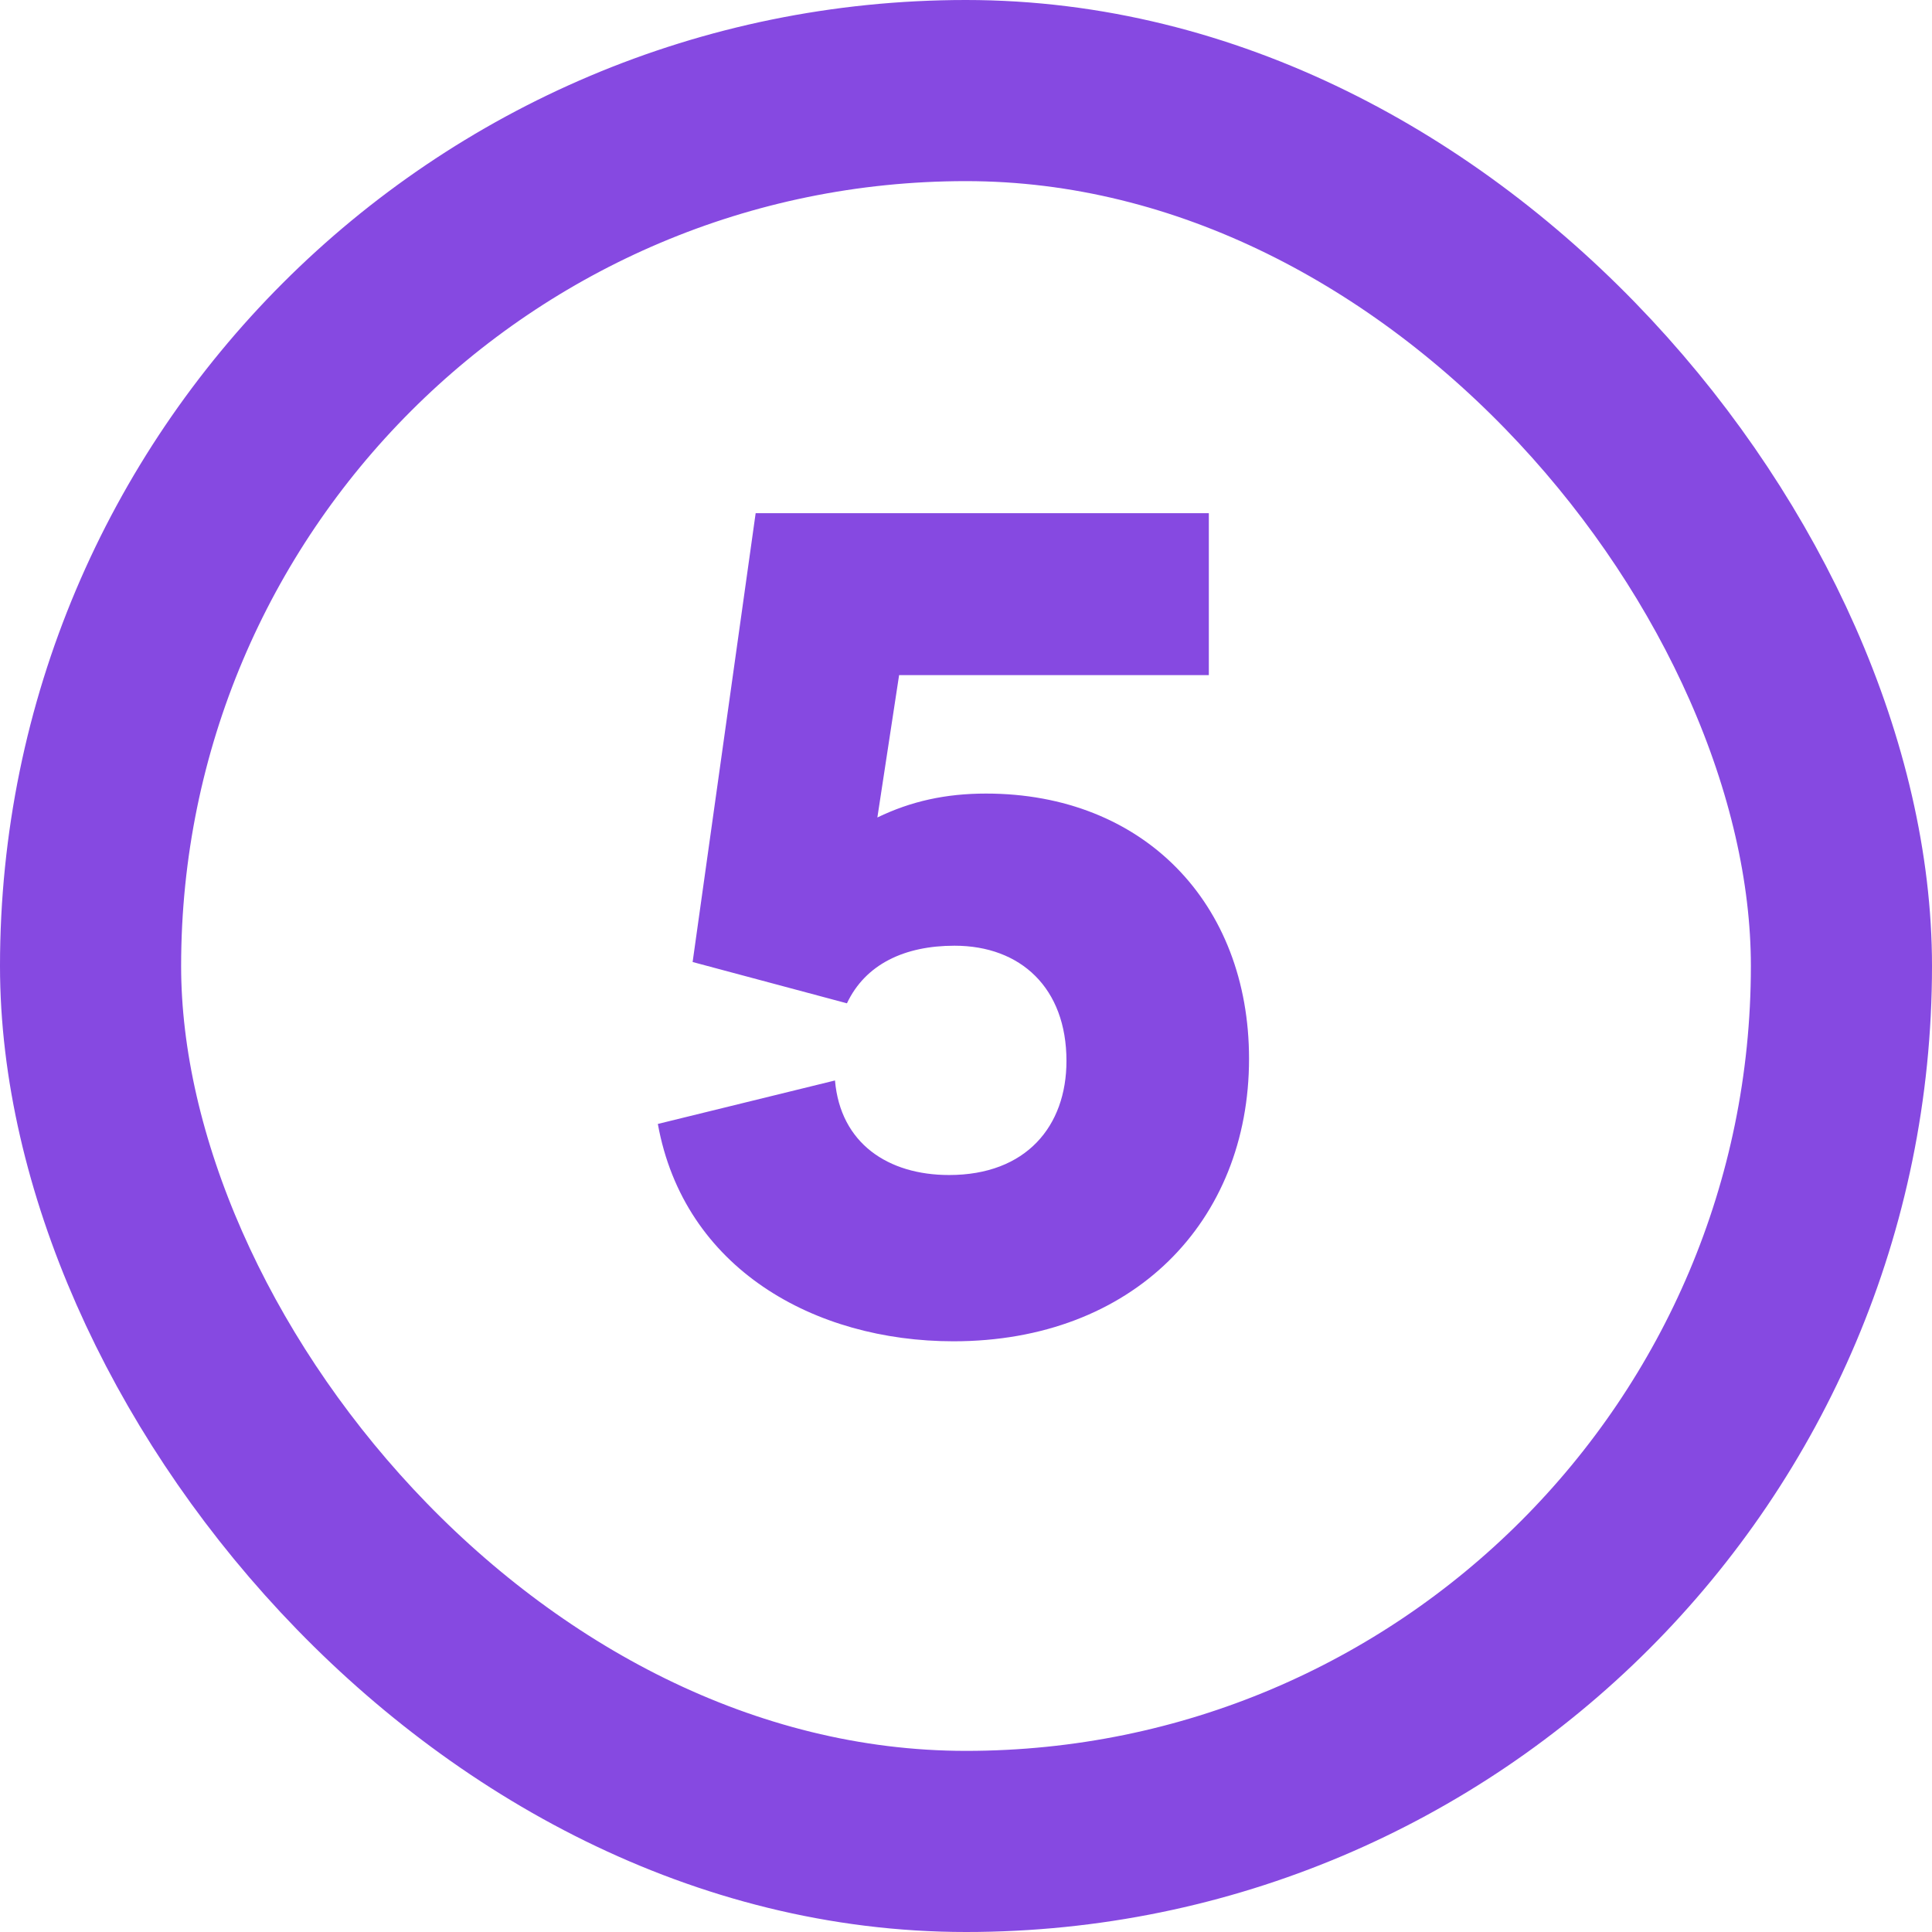
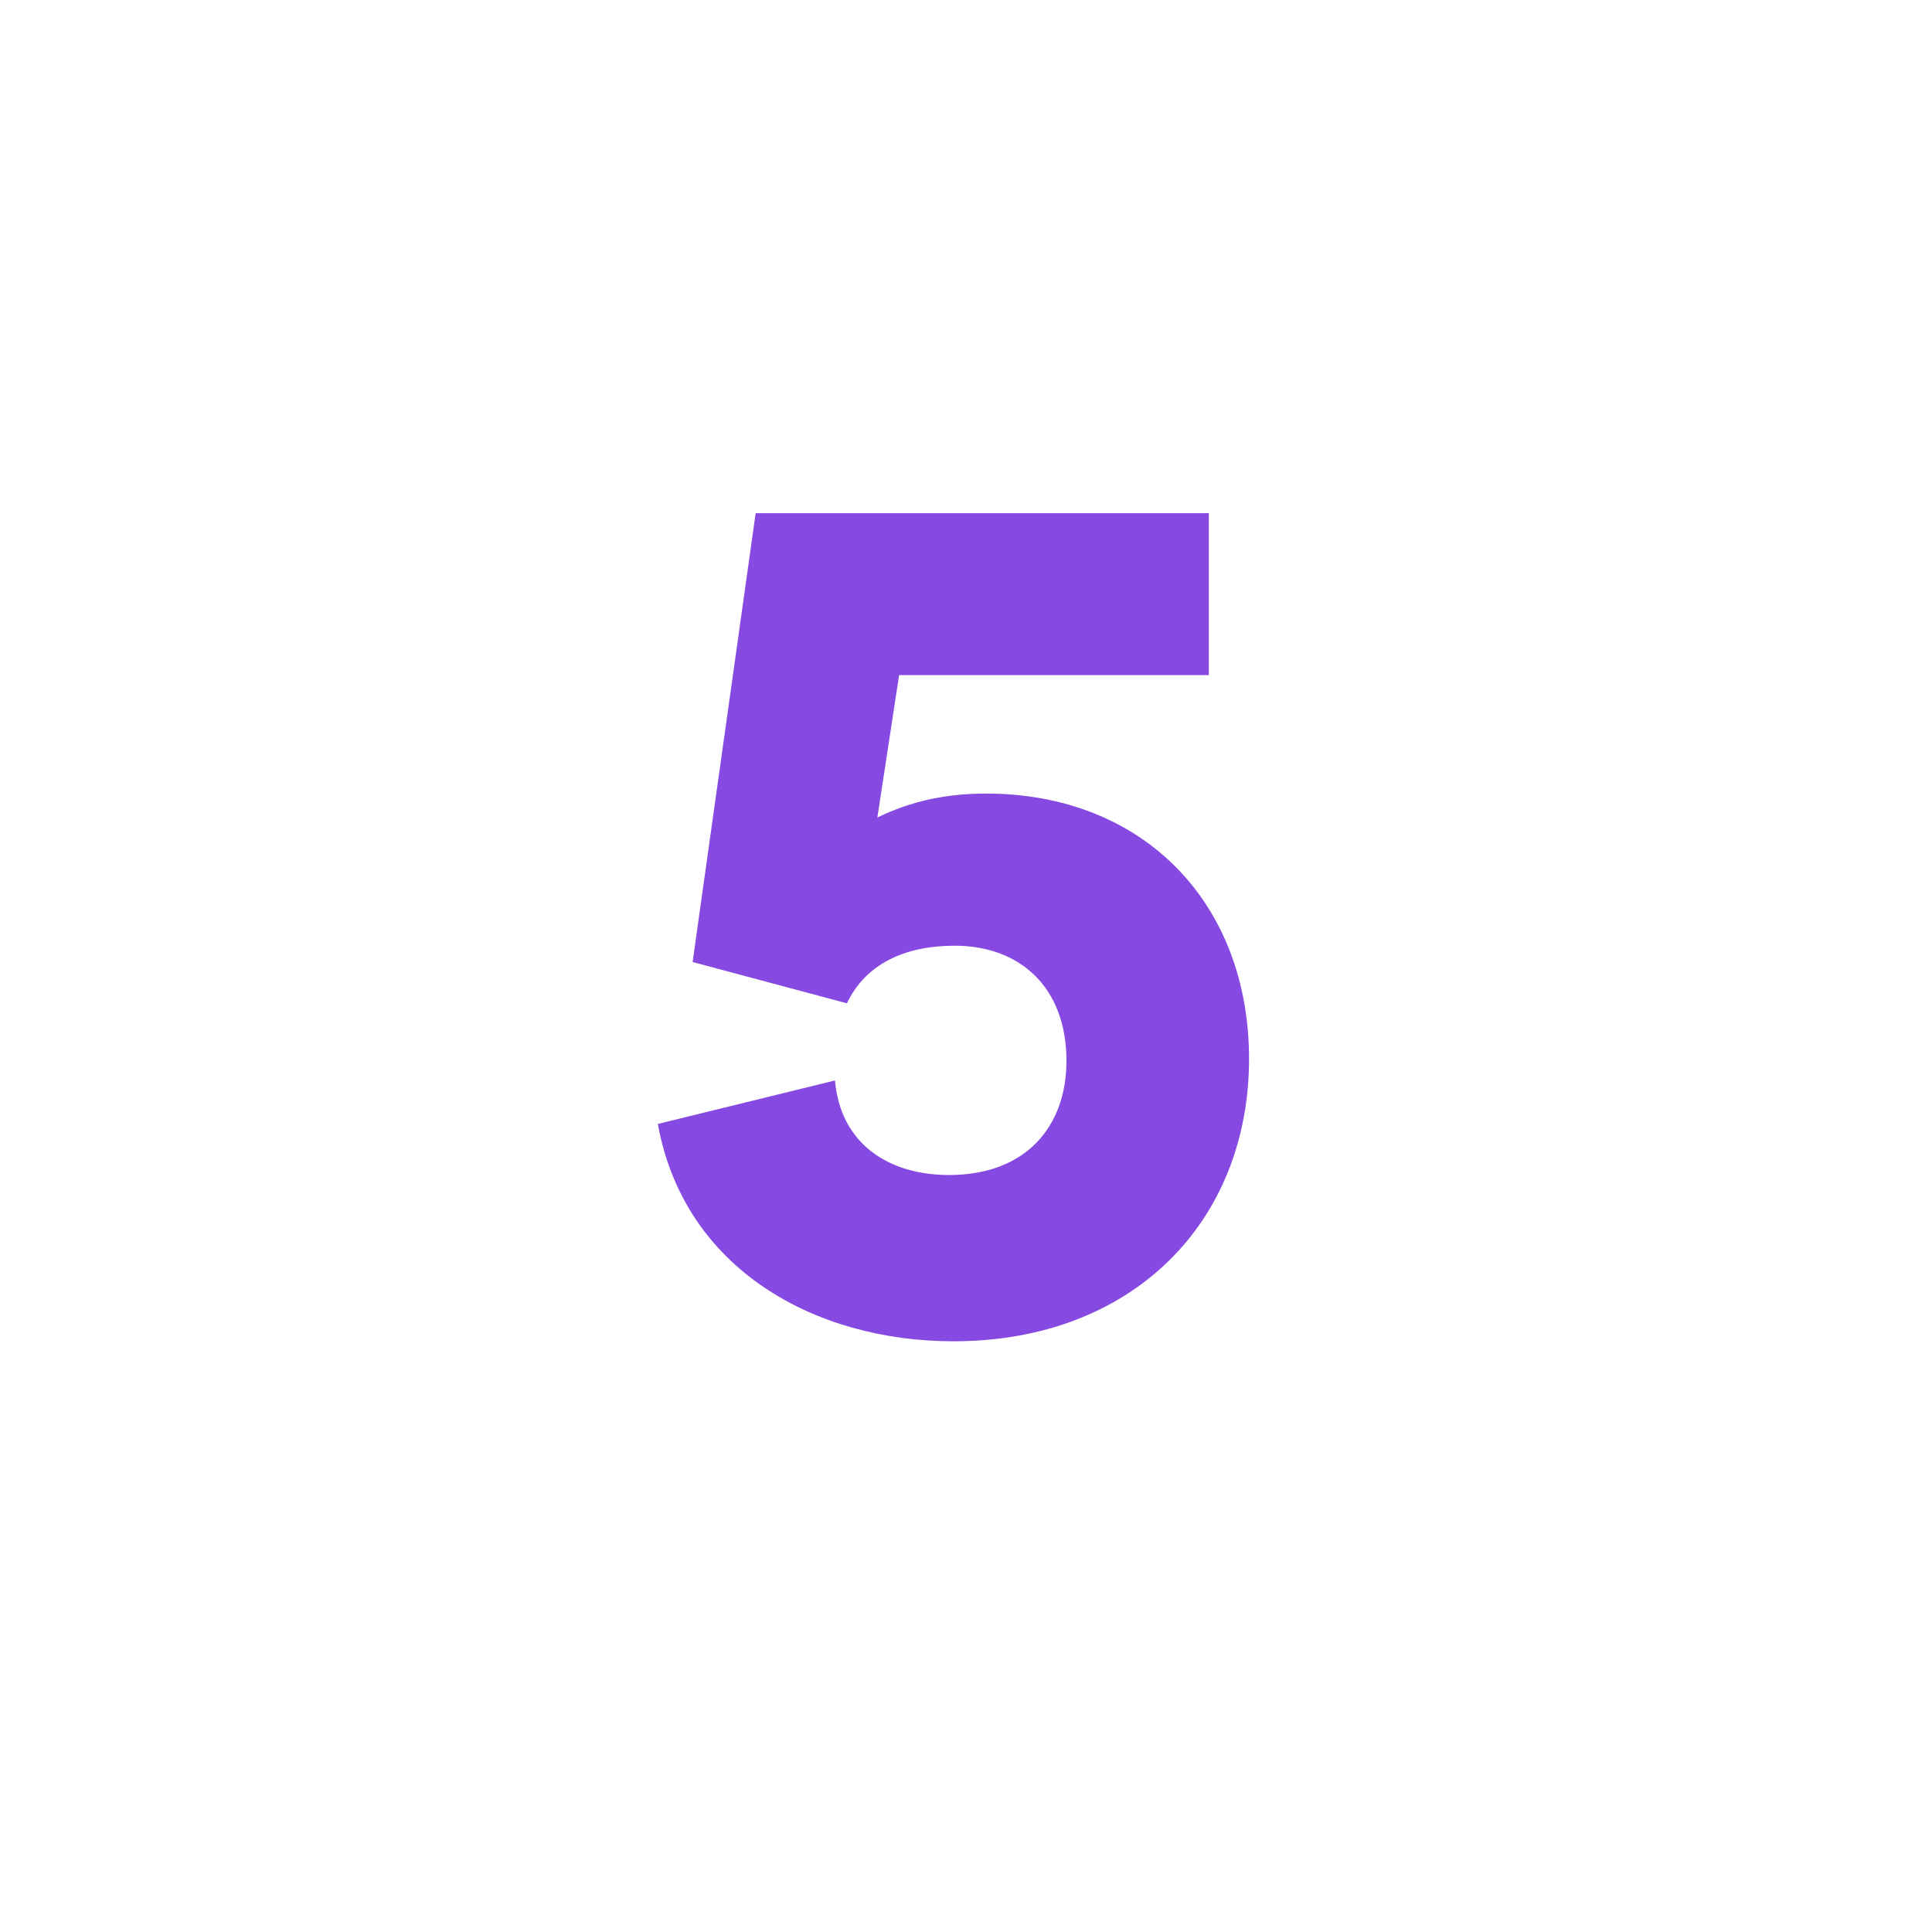
<svg xmlns="http://www.w3.org/2000/svg" width="32" height="32" viewBox="0 0 32 32" fill="none">
-   <rect x="1.5" y="1.5" width="29" height="29" rx="14.5" stroke="#8649E1" stroke-width="3" />
  <path d="M20.688 17.536C20.688 20.236 18.762 22.216 15.792 22.216C13.488 22.216 11.328 21.01 10.896 18.616L13.83 17.896C13.92 18.94 14.712 19.462 15.72 19.462C16.998 19.462 17.664 18.652 17.664 17.572C17.664 16.366 16.908 15.664 15.81 15.664C14.982 15.664 14.334 15.97 14.028 16.618L11.472 15.934L12.516 8.5H20.022V11.182H14.892L14.532 13.54C15.09 13.27 15.666 13.144 16.332 13.144C18.942 13.144 20.688 14.962 20.688 17.536Z" fill="#8649E1" />
</svg>